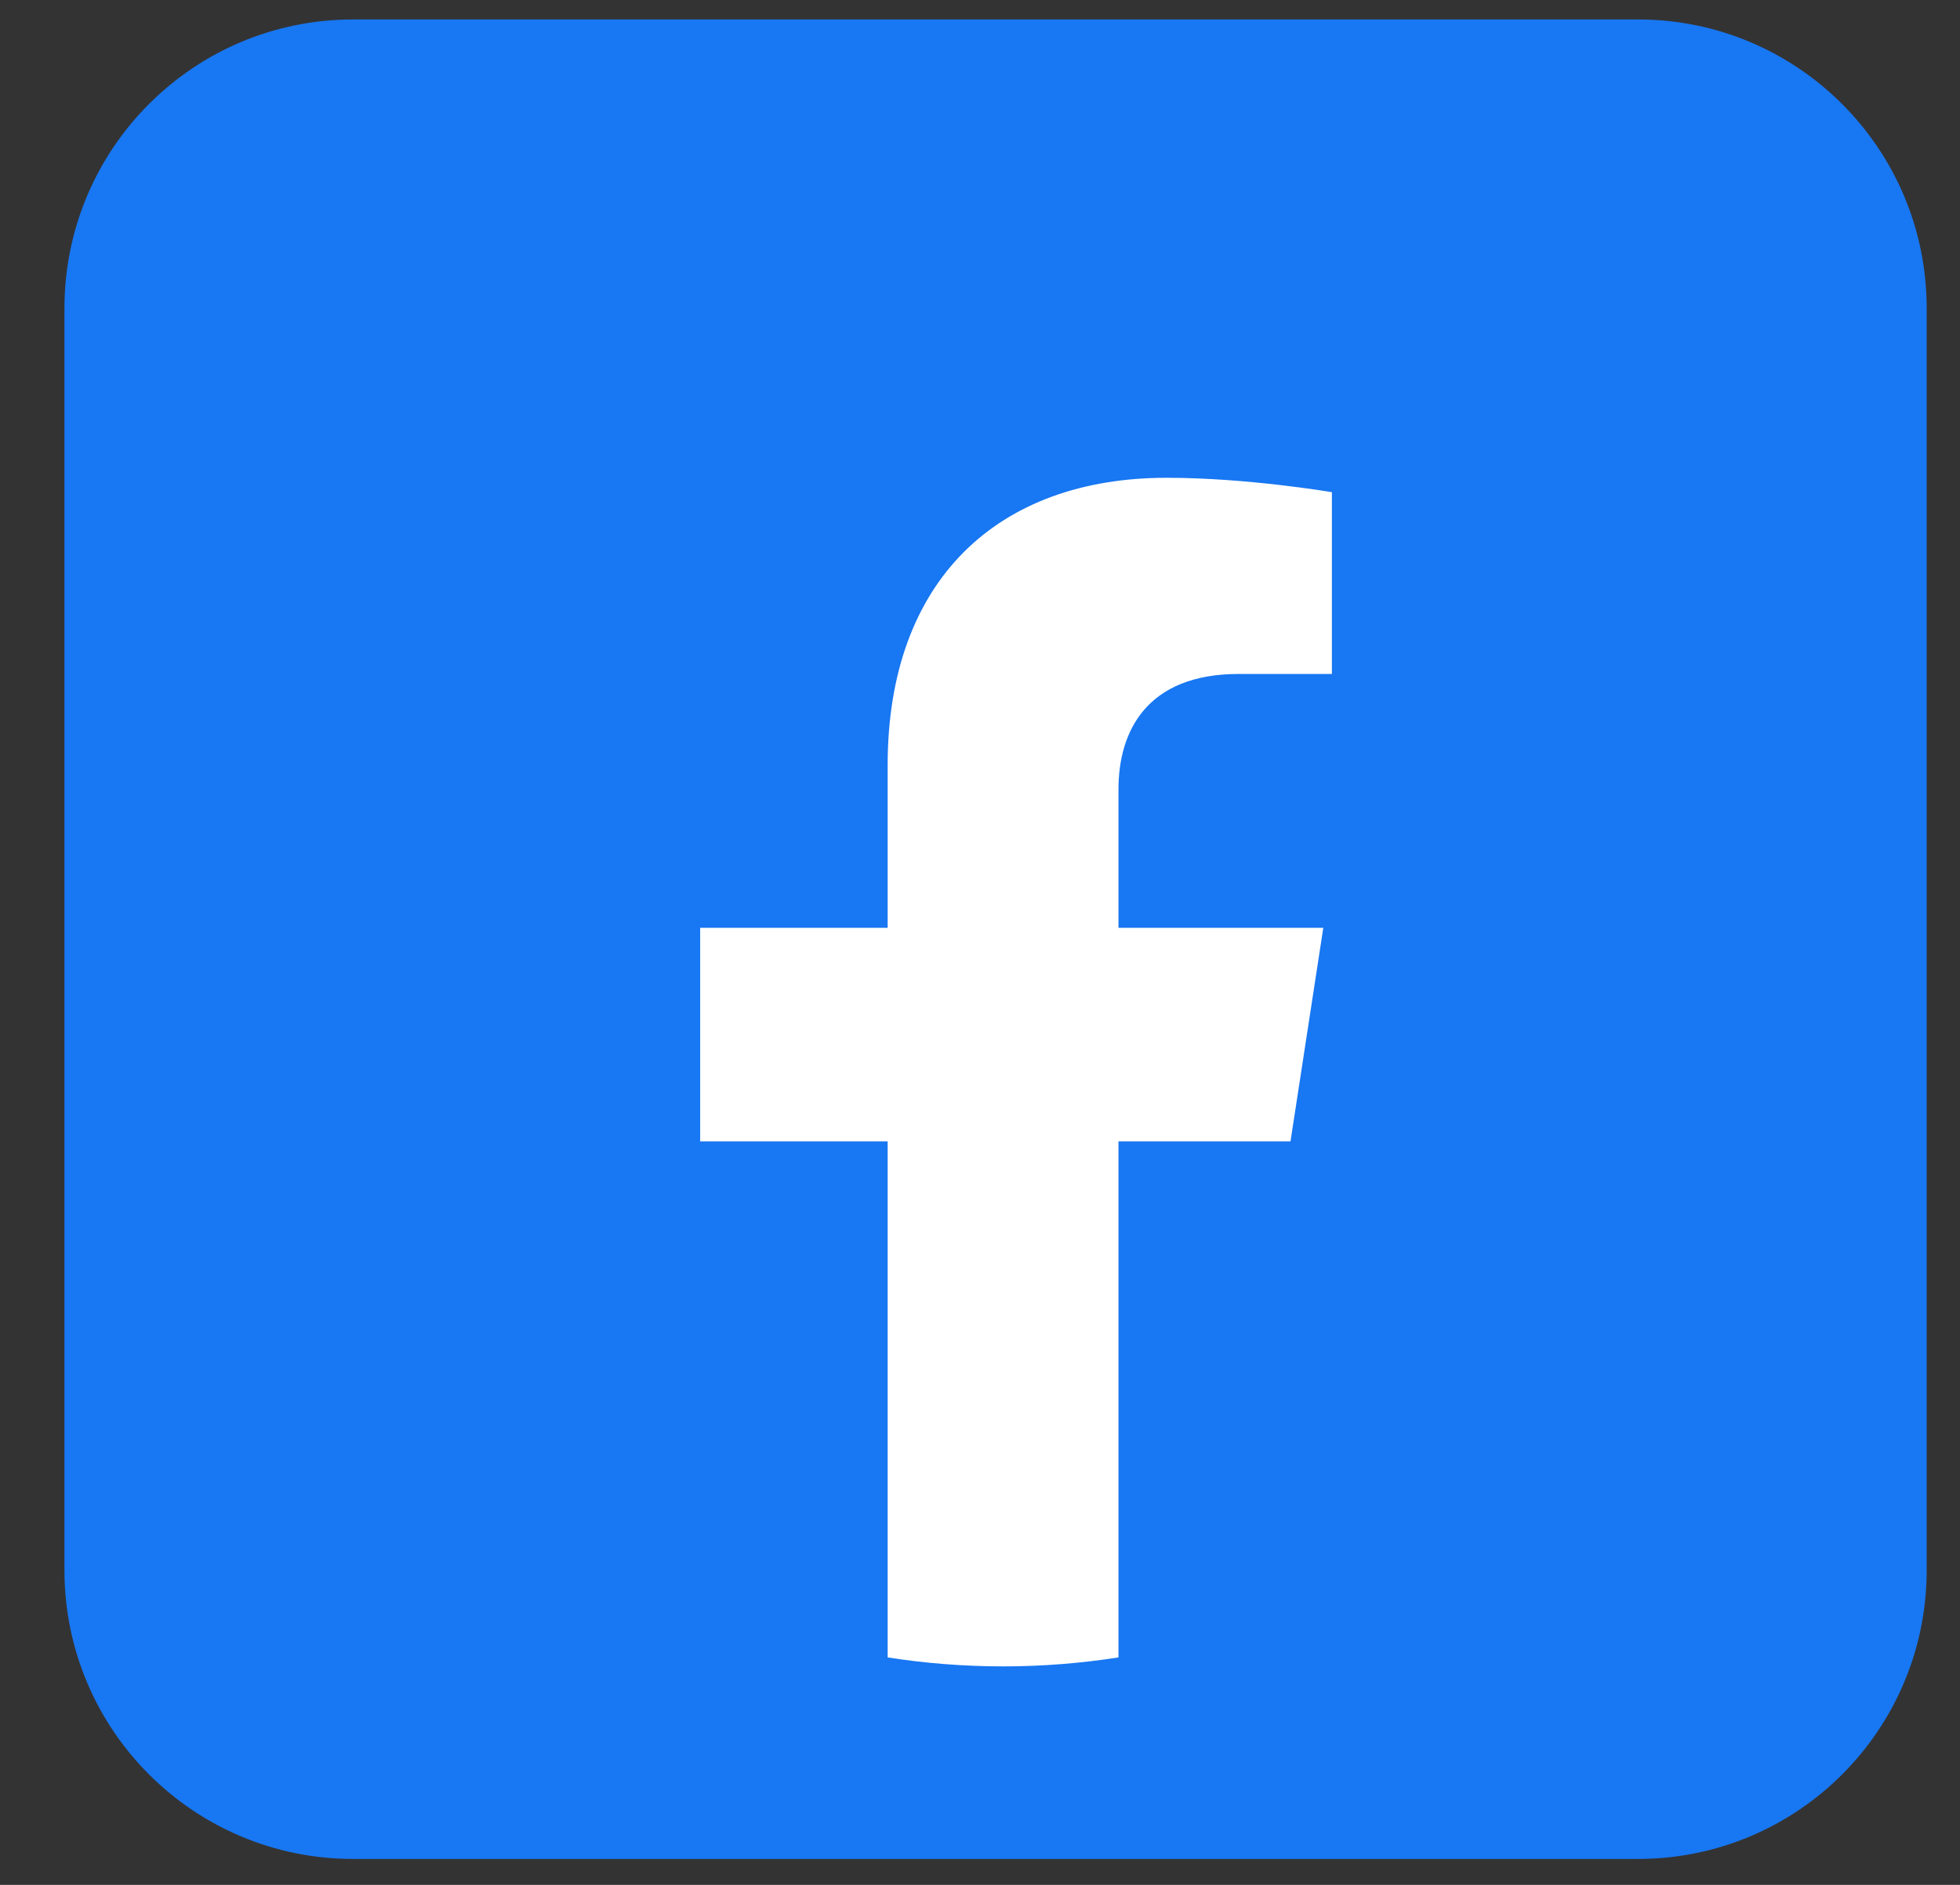
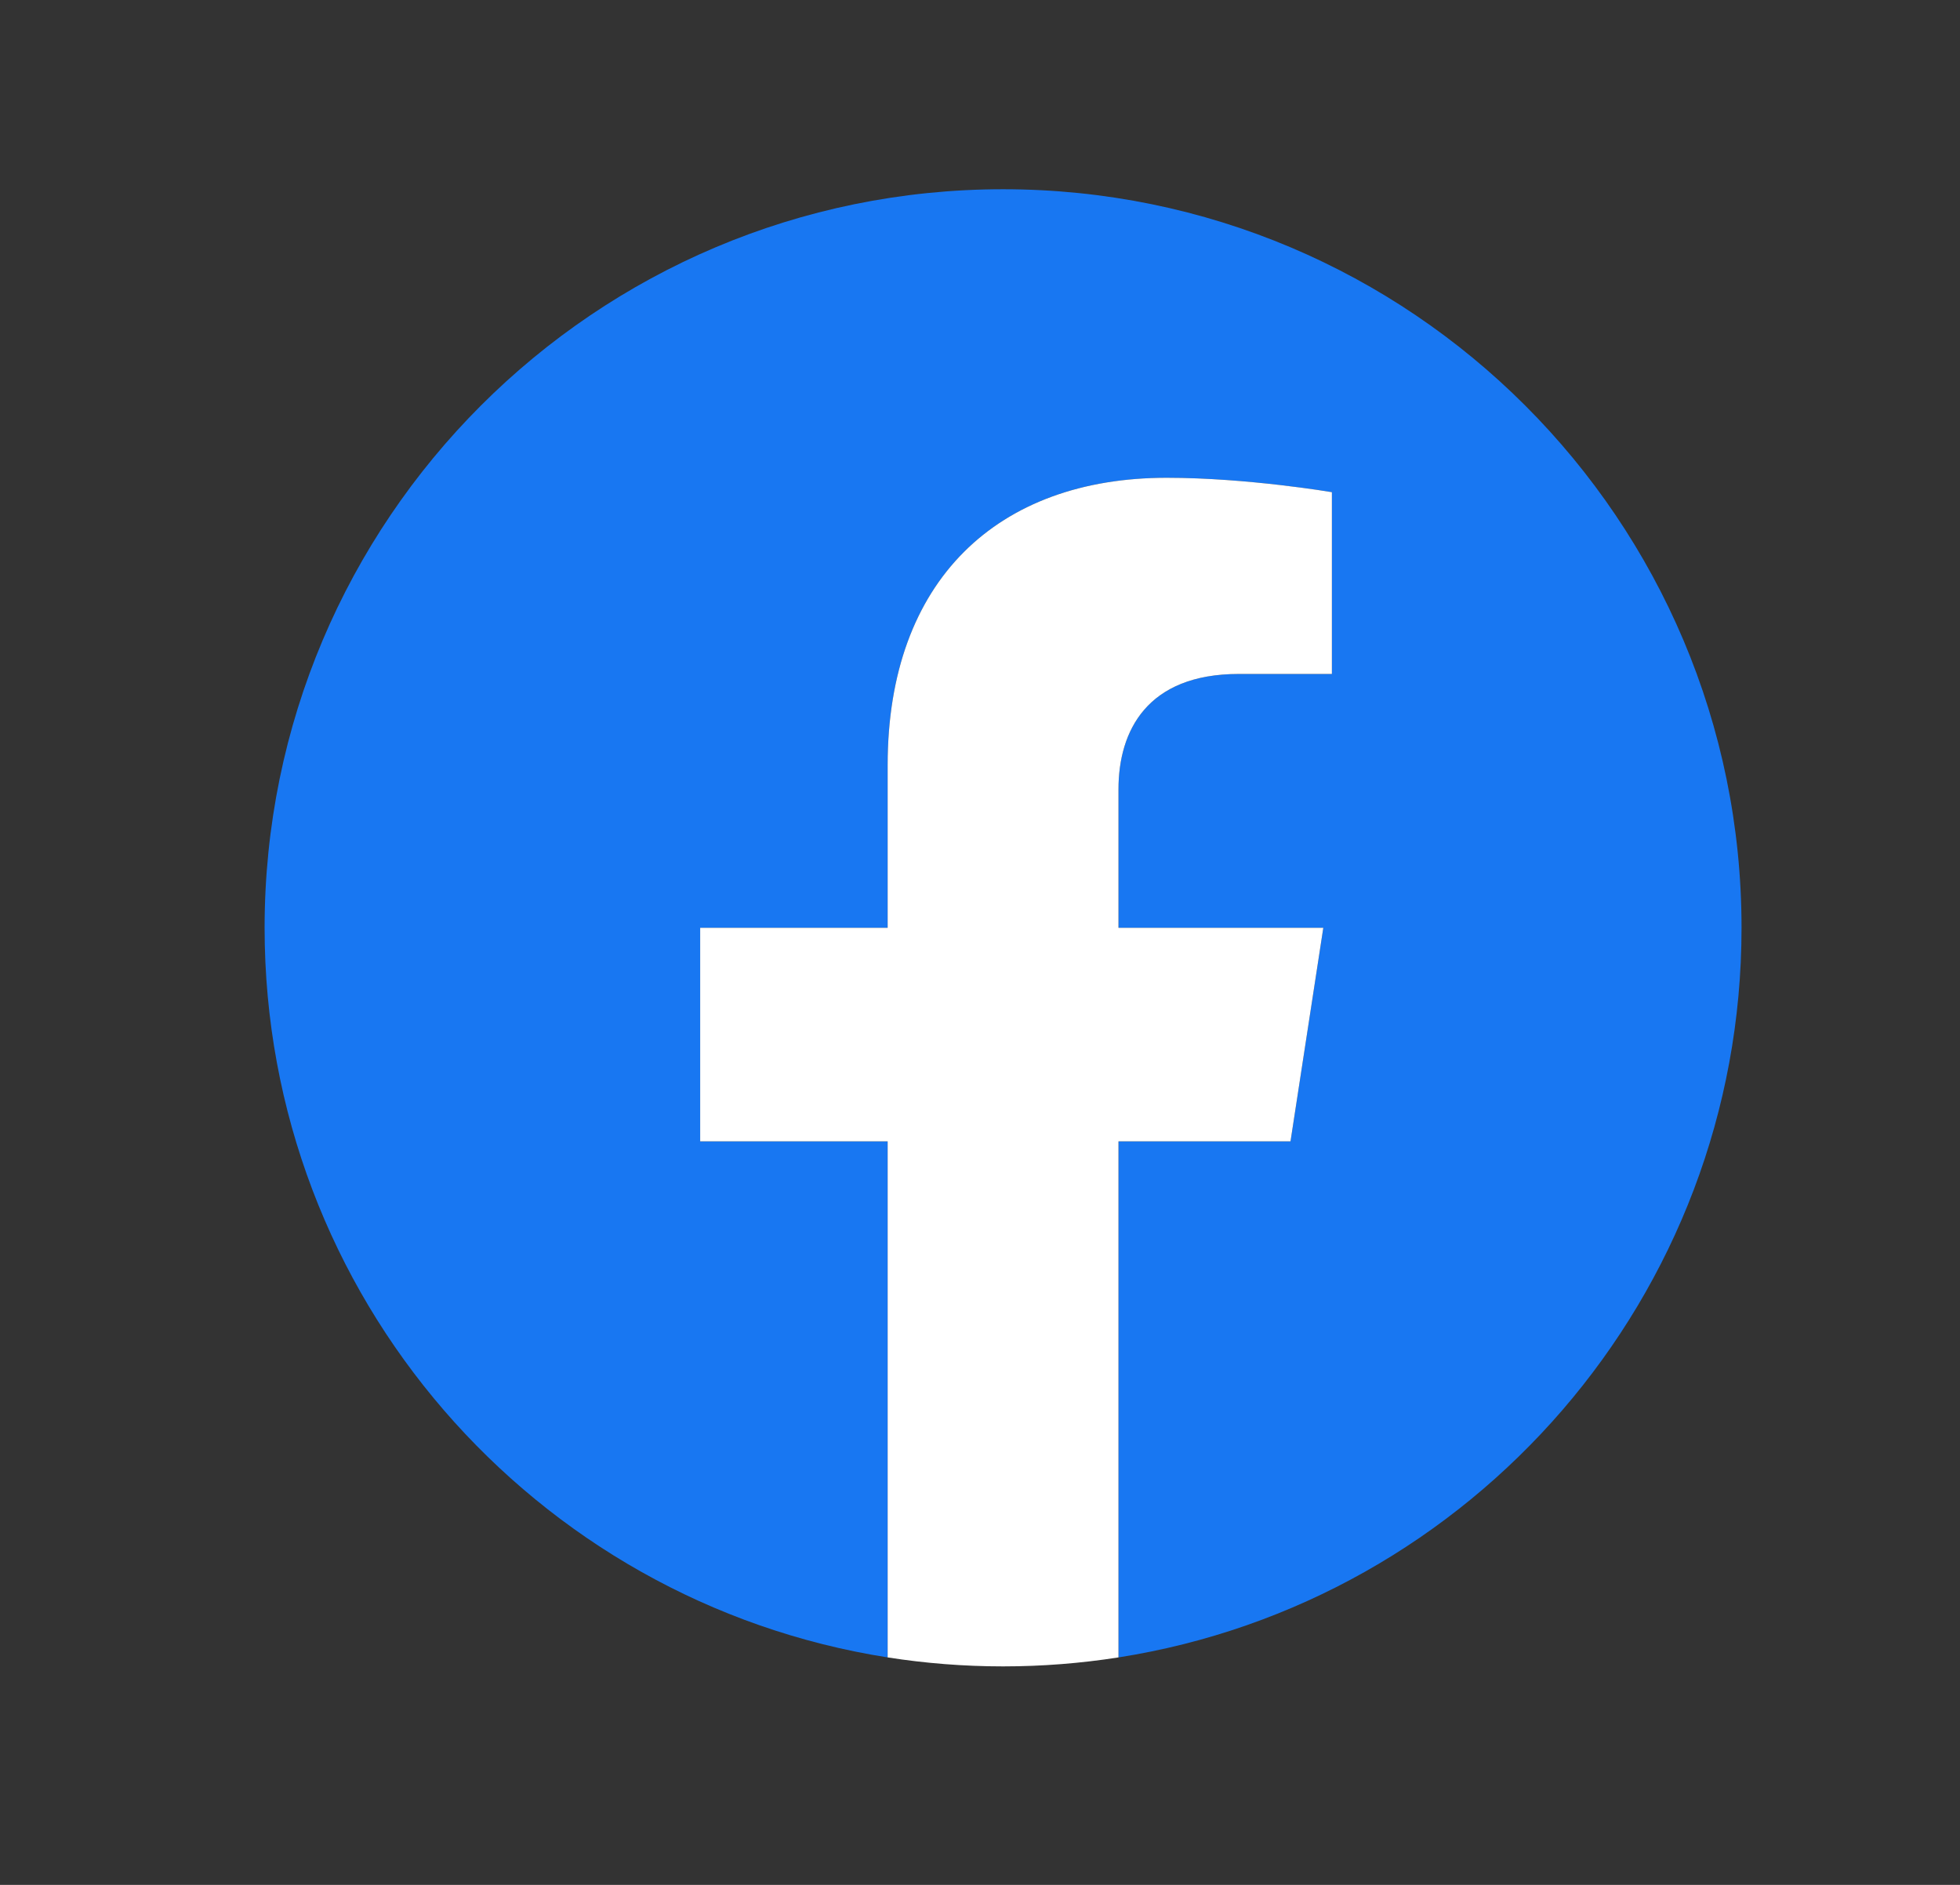
<svg xmlns="http://www.w3.org/2000/svg" width="26" height="25" viewBox="0 0 26 25" fill="none">
  <rect x="0" y="0" width="26" height="25" fill="#333333" stroke="none" />
-   <path d="M21.728 24.656H4.684C2.57 24.656 0.855 22.943 0.855 20.827V4.088C0.855 1.973 2.568 0.258 4.684 0.258H21.728C23.842 0.258 25.558 1.971 25.558 4.088V20.827C25.558 22.943 23.845 24.656 21.728 24.656Z" fill="#1877F2" />
  <g clip-path="url(#clip0_1_85)">
    <path d="M23.102 12.306C23.102 17.196 19.52 21.248 14.837 21.983V15.138H17.119L17.554 12.306H14.837V10.469C14.837 9.694 15.216 8.939 16.433 8.939H17.668V6.528C17.668 6.528 16.547 6.337 15.475 6.337C13.238 6.337 11.775 7.693 11.775 10.148V12.306H9.288V15.138H11.775V21.983C7.093 21.248 3.51 17.196 3.51 12.306C3.51 6.896 7.896 2.51 13.306 2.51C18.716 2.51 23.102 6.896 23.102 12.306Z" fill="#1877F2" />
    <path d="M17.119 15.138L17.554 12.306H14.837V10.469C14.837 9.694 15.216 8.939 16.433 8.939H17.668V6.528C17.668 6.528 16.547 6.337 15.476 6.337C13.238 6.337 11.775 7.693 11.775 10.148V12.306H9.288V15.138H11.775V21.983C12.274 22.061 12.785 22.102 13.306 22.102C13.827 22.102 14.338 22.061 14.837 21.983V15.138H17.119Z" fill="white" />
  </g>
  <defs>
    <clipPath id="clip0_1_85">
      <rect width="19.592" height="19.592" fill="white" transform="translate(3.51 2.51)" />
    </clipPath>
  </defs>
</svg>